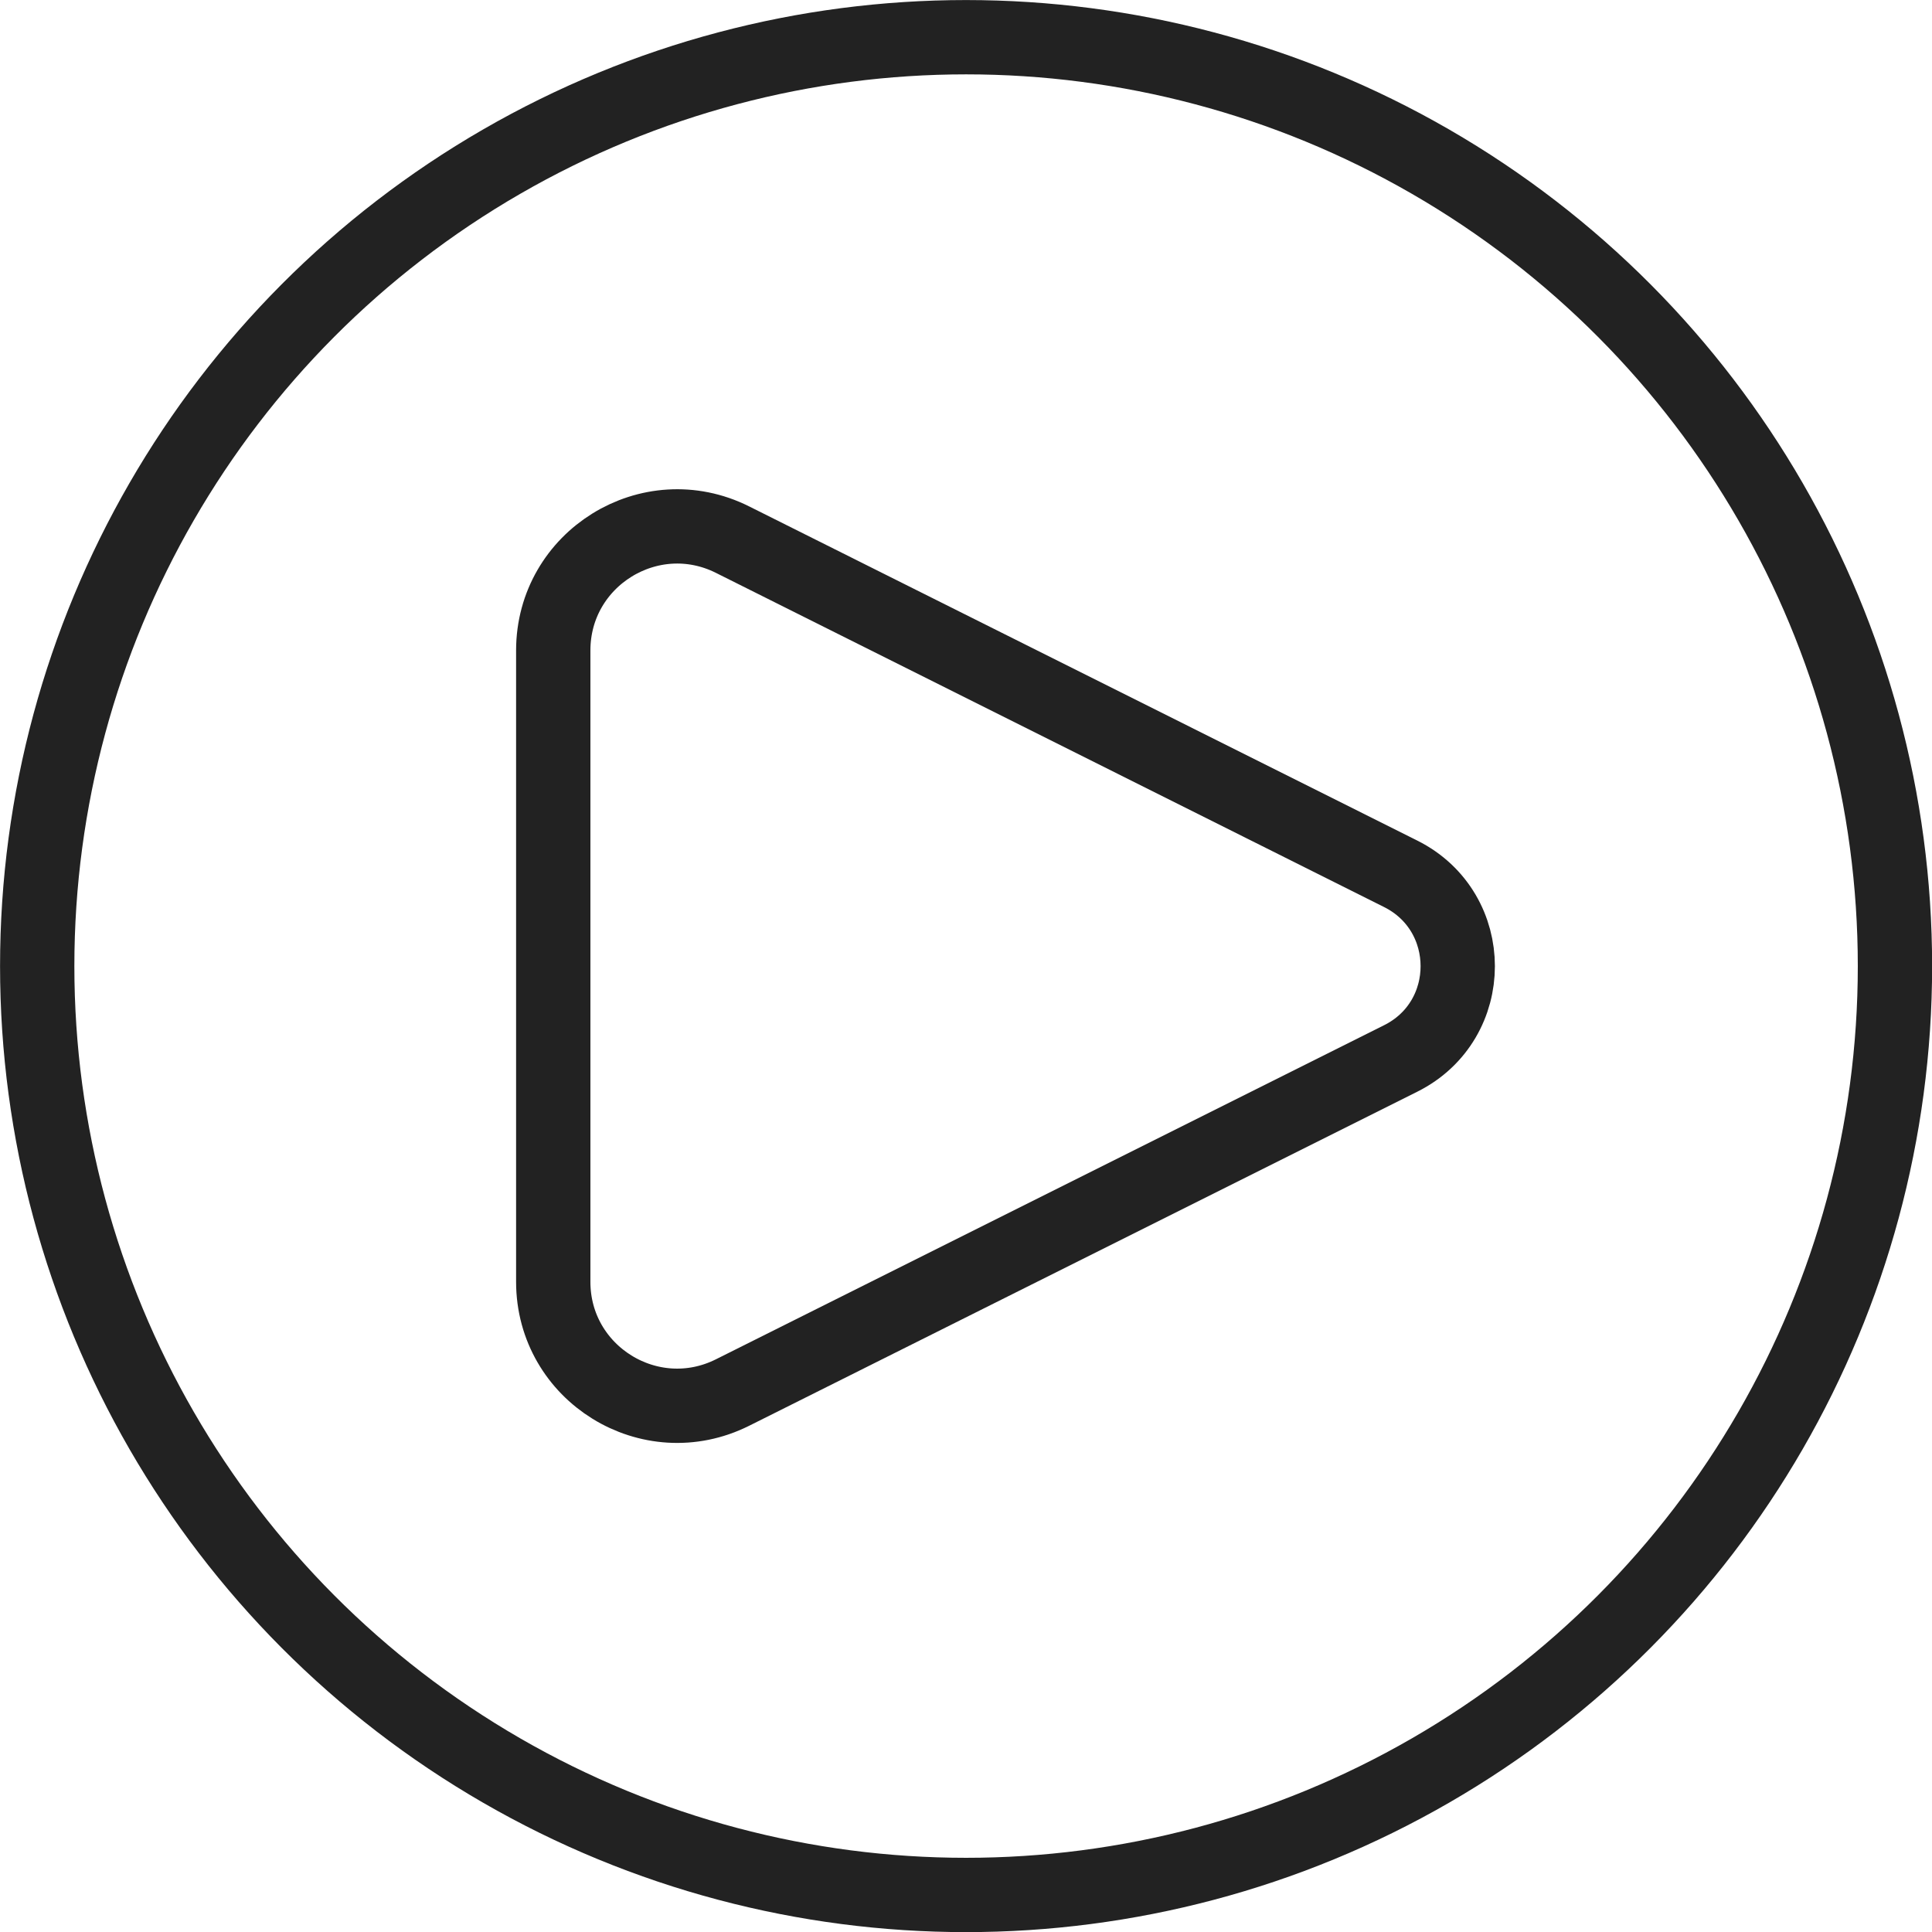
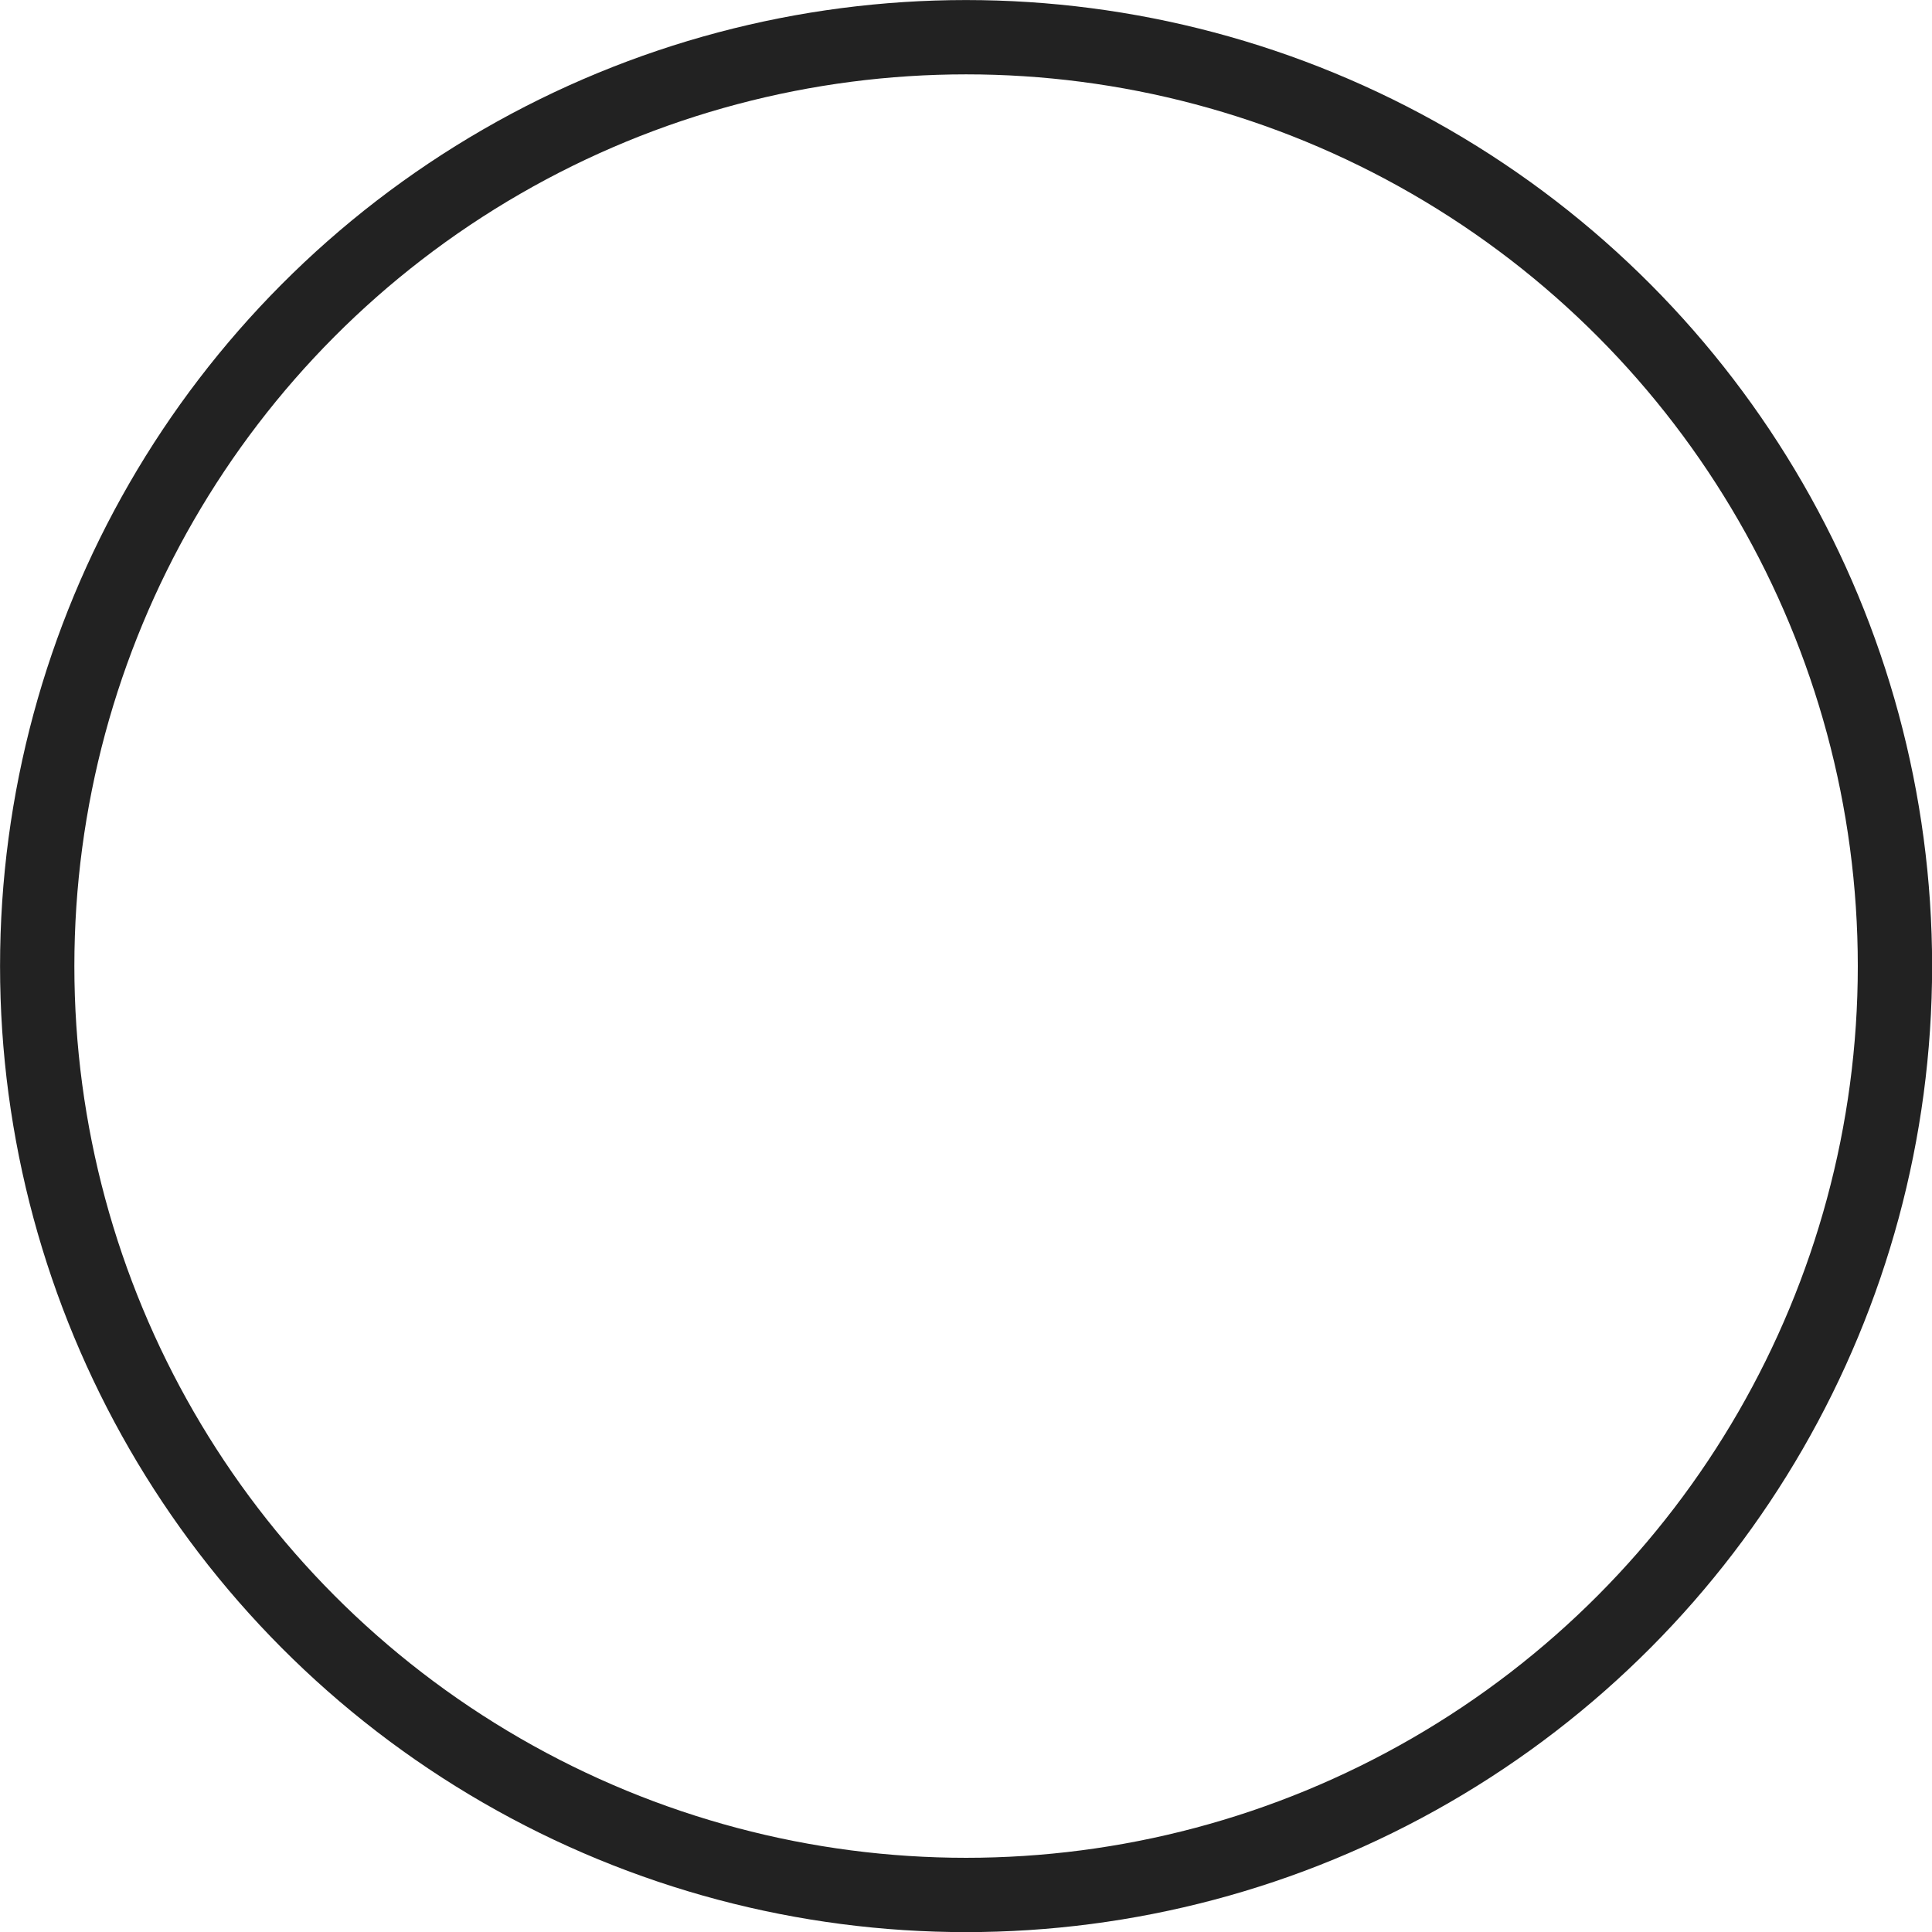
<svg xmlns="http://www.w3.org/2000/svg" xmlns:ns1="http://sodipodi.sourceforge.net/DTD/sodipodi-0.dtd" xmlns:ns2="http://www.inkscape.org/namespaces/inkscape" width="247.595" height="247.595" viewBox="0 0 23.212 23.212" fill="none" stroke="#eeeeee" version="1.1" id="svg189" ns1:docname="video-play.svg" ns2:version="1.2 (dc2aeda, 2022-05-15)">
  <defs id="defs193" />
  <ns1:namedview id="namedview191" pagecolor="#ffffff" bordercolor="#000000" borderopacity="0.25" ns2:showpageshadow="2" ns2:pageopacity="0.0" ns2:pagecheckerboard="0" ns2:deskcolor="#d1d1d1" showgrid="false" ns2:zoom="1.3023471" ns2:cx="124.00688" ns2:cy="124.77473" ns2:window-width="1390" ns2:window-height="1093" ns2:window-x="0" ns2:window-y="25" ns2:window-maximized="0" ns2:current-layer="svg189" />
  <g id="SVGRepo_bgCarrier" stroke-width="0" transform="translate(-0.394,-0.394)" />
  <g id="SVGRepo_tracerCarrier" stroke-linecap="round" stroke-linejoin="round" transform="translate(-0.394,-0.394)" />
  <g id="SVGRepo_iconCarrier" transform="matrix(1.24,0,0,1.24,-3.273,-3.273)" style="stroke-width:0.806">
-     <path d="M 16.211,11.106 9.737,7.868 C 8.939,7.469 8,8.05 8,8.942 v 6.117 c 0,0.892 0.939,1.472 1.737,1.073 l 6.474,-3.237 c 0.737,-0.368 0.737,-1.42 0,-1.789 z" stroke="#222222" stroke-linecap="round" stroke-linejoin="round" id="path184" style="stroke-width:0.72" />
    <circle cx="12" cy="12" r="9" stroke="#222222" id="circle186" style="stroke-width:0.72" />
  </g>
</svg>